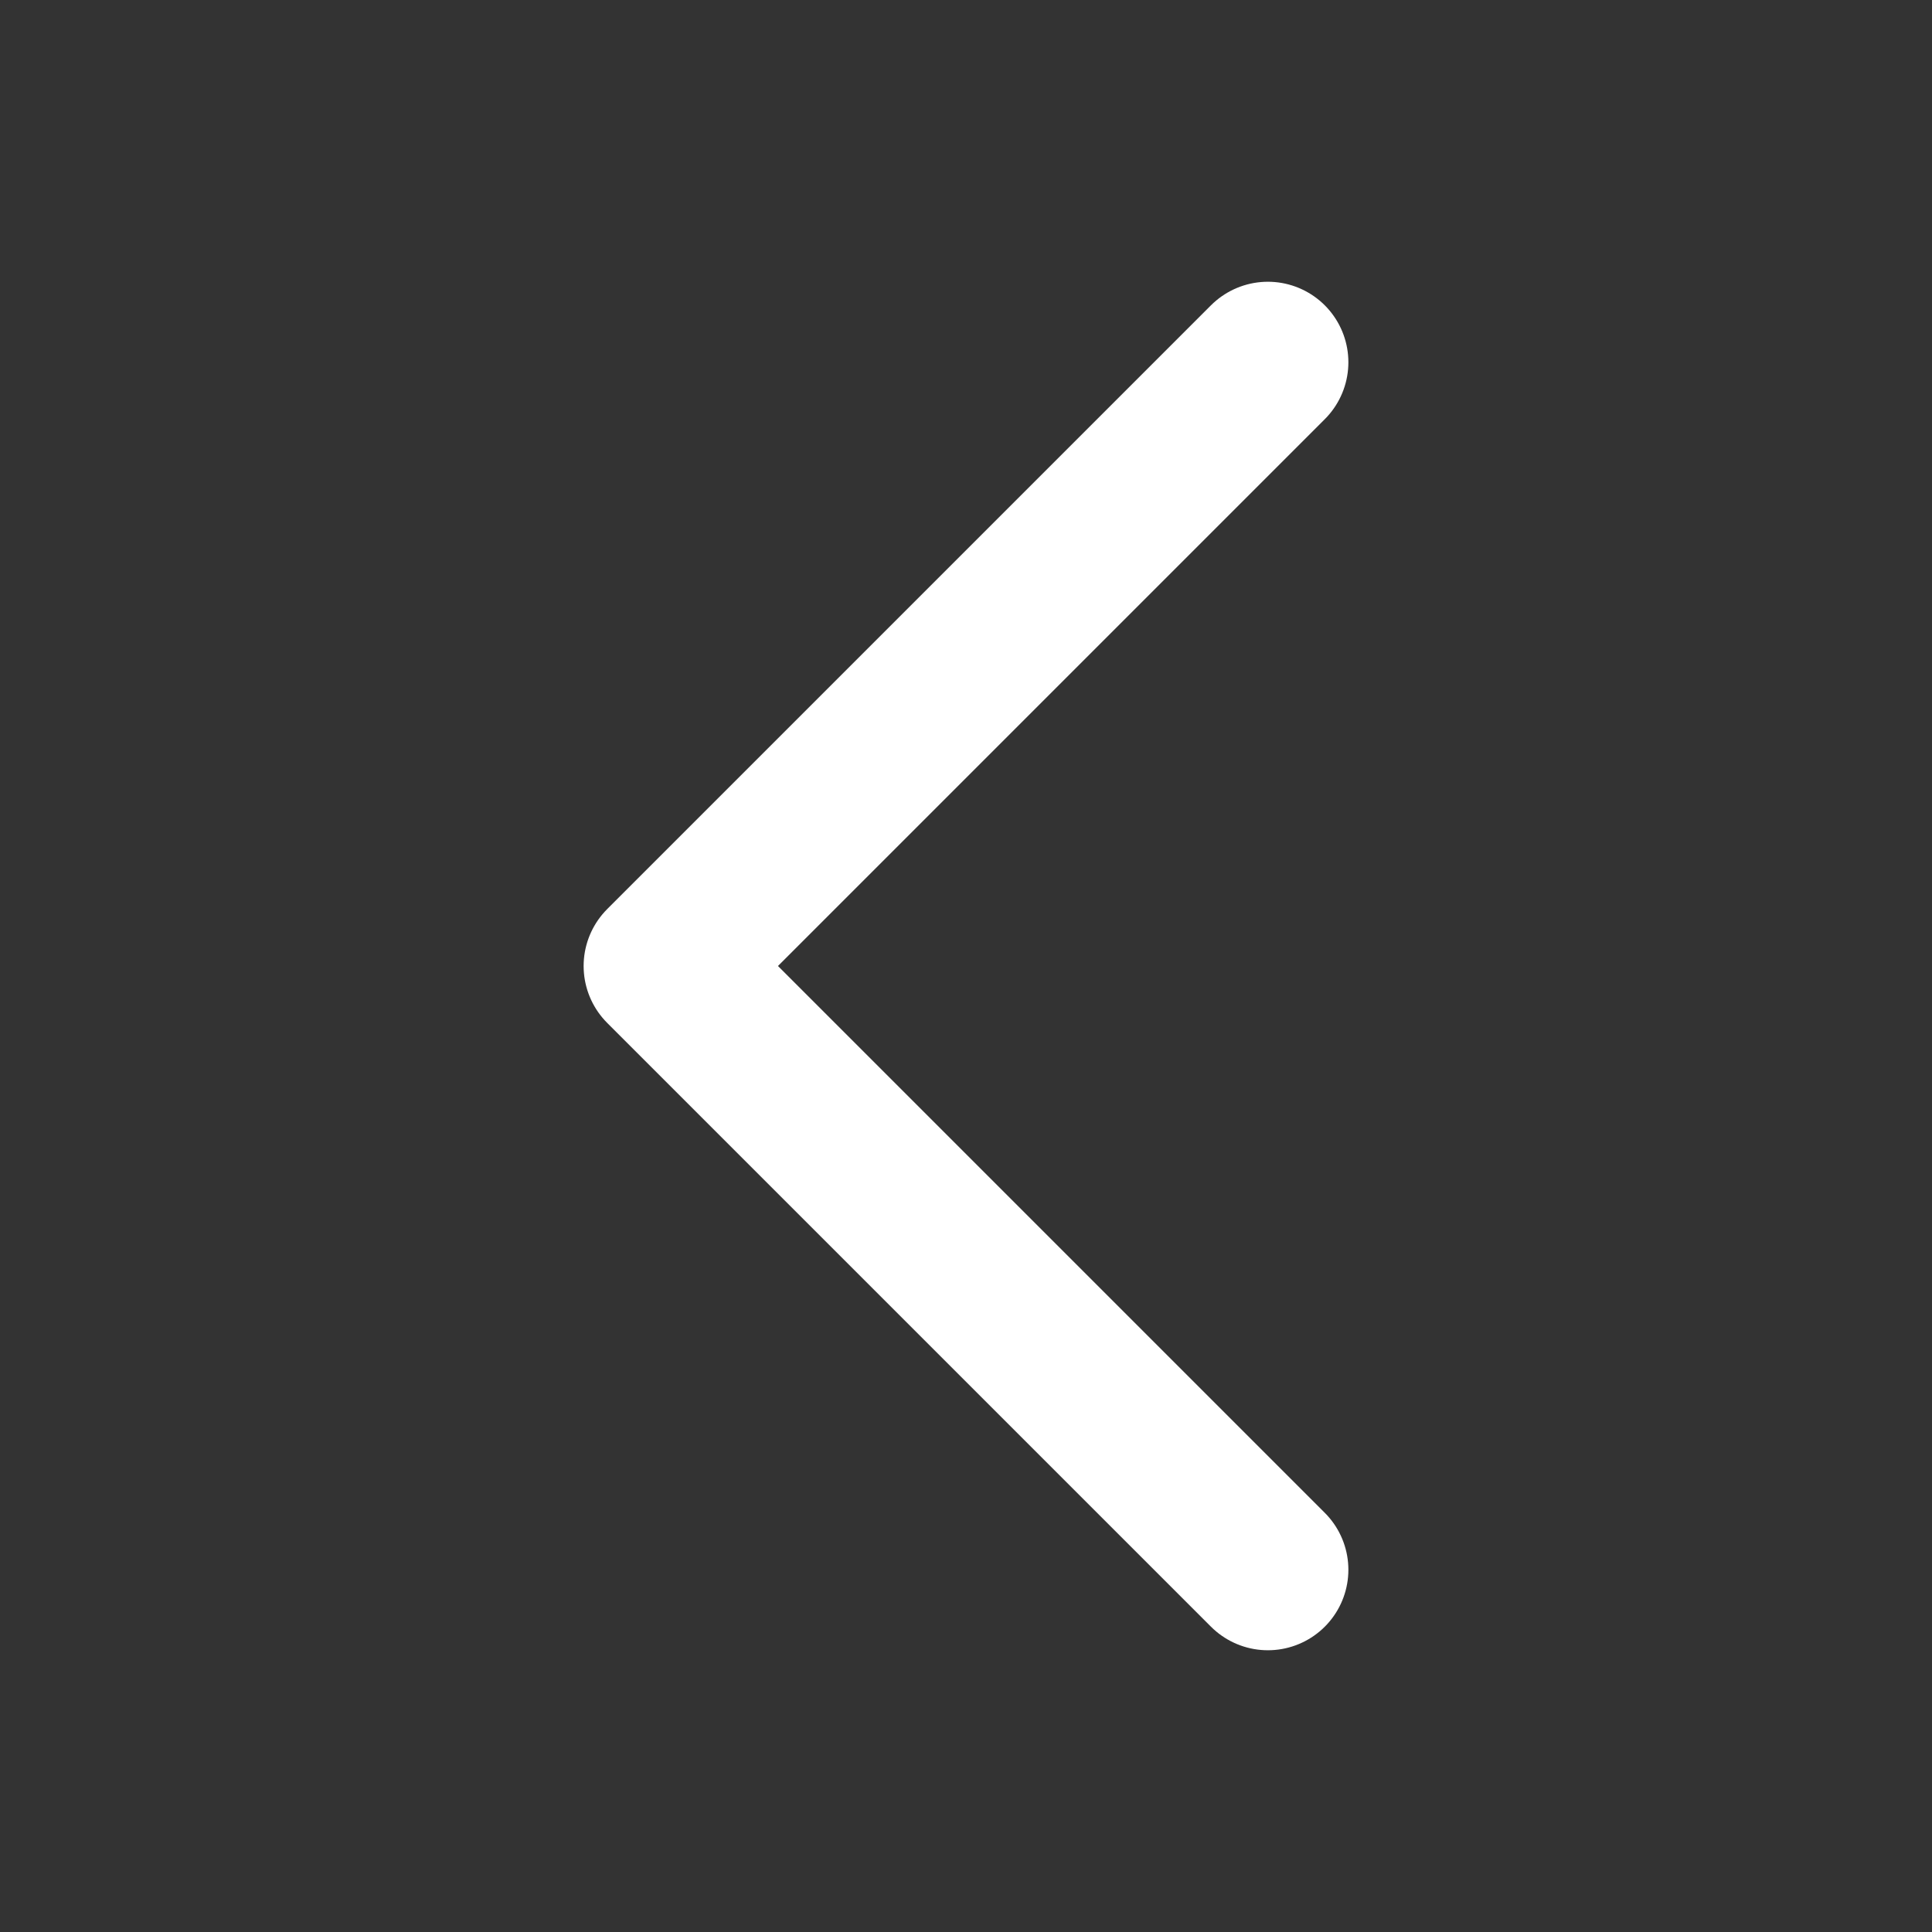
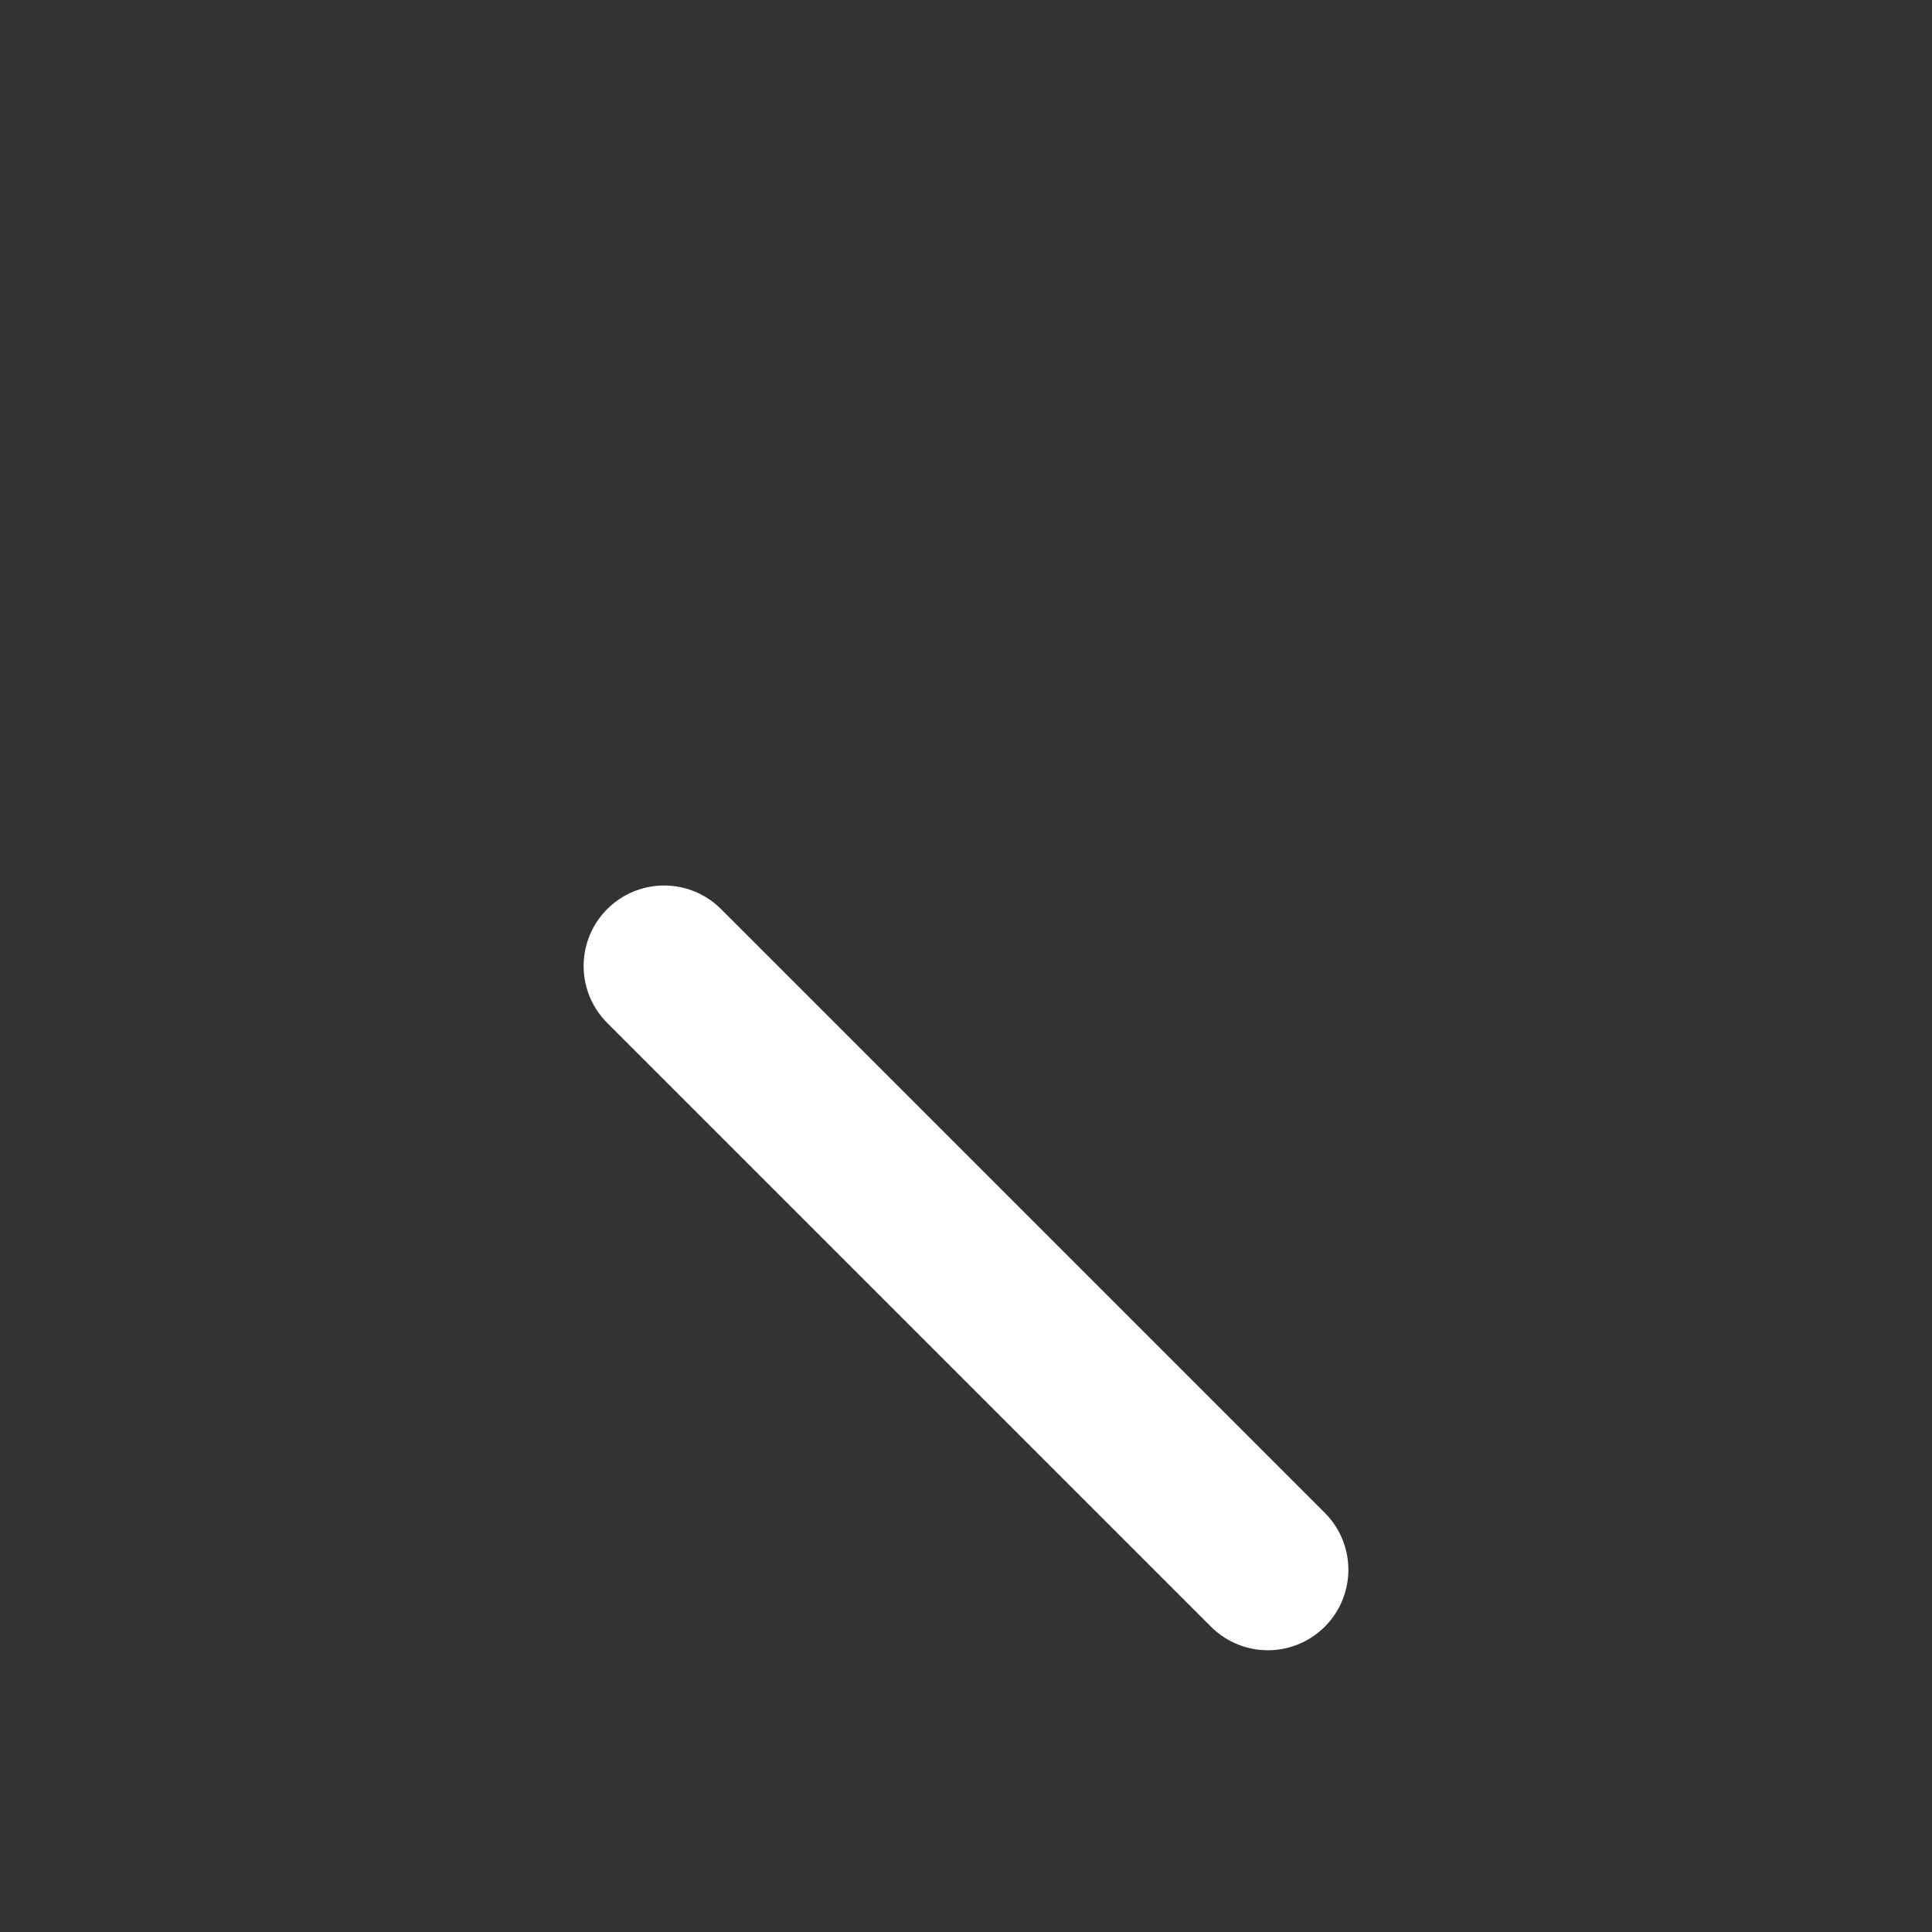
<svg xmlns="http://www.w3.org/2000/svg" fill="none" viewBox="0 0 24 24" stroke-width="2" stroke="#ffff" class="">
  <rect x="0" y="0" width="24" height="24" fill="#333333" stroke="none" />
-   <path stroke-linecap="round" stroke-linejoin="round" d="M15.75 19.5L8.25 12l7.5-7.5" />
+   <path stroke-linecap="round" stroke-linejoin="round" d="M15.75 19.5L8.25 12" />
</svg>